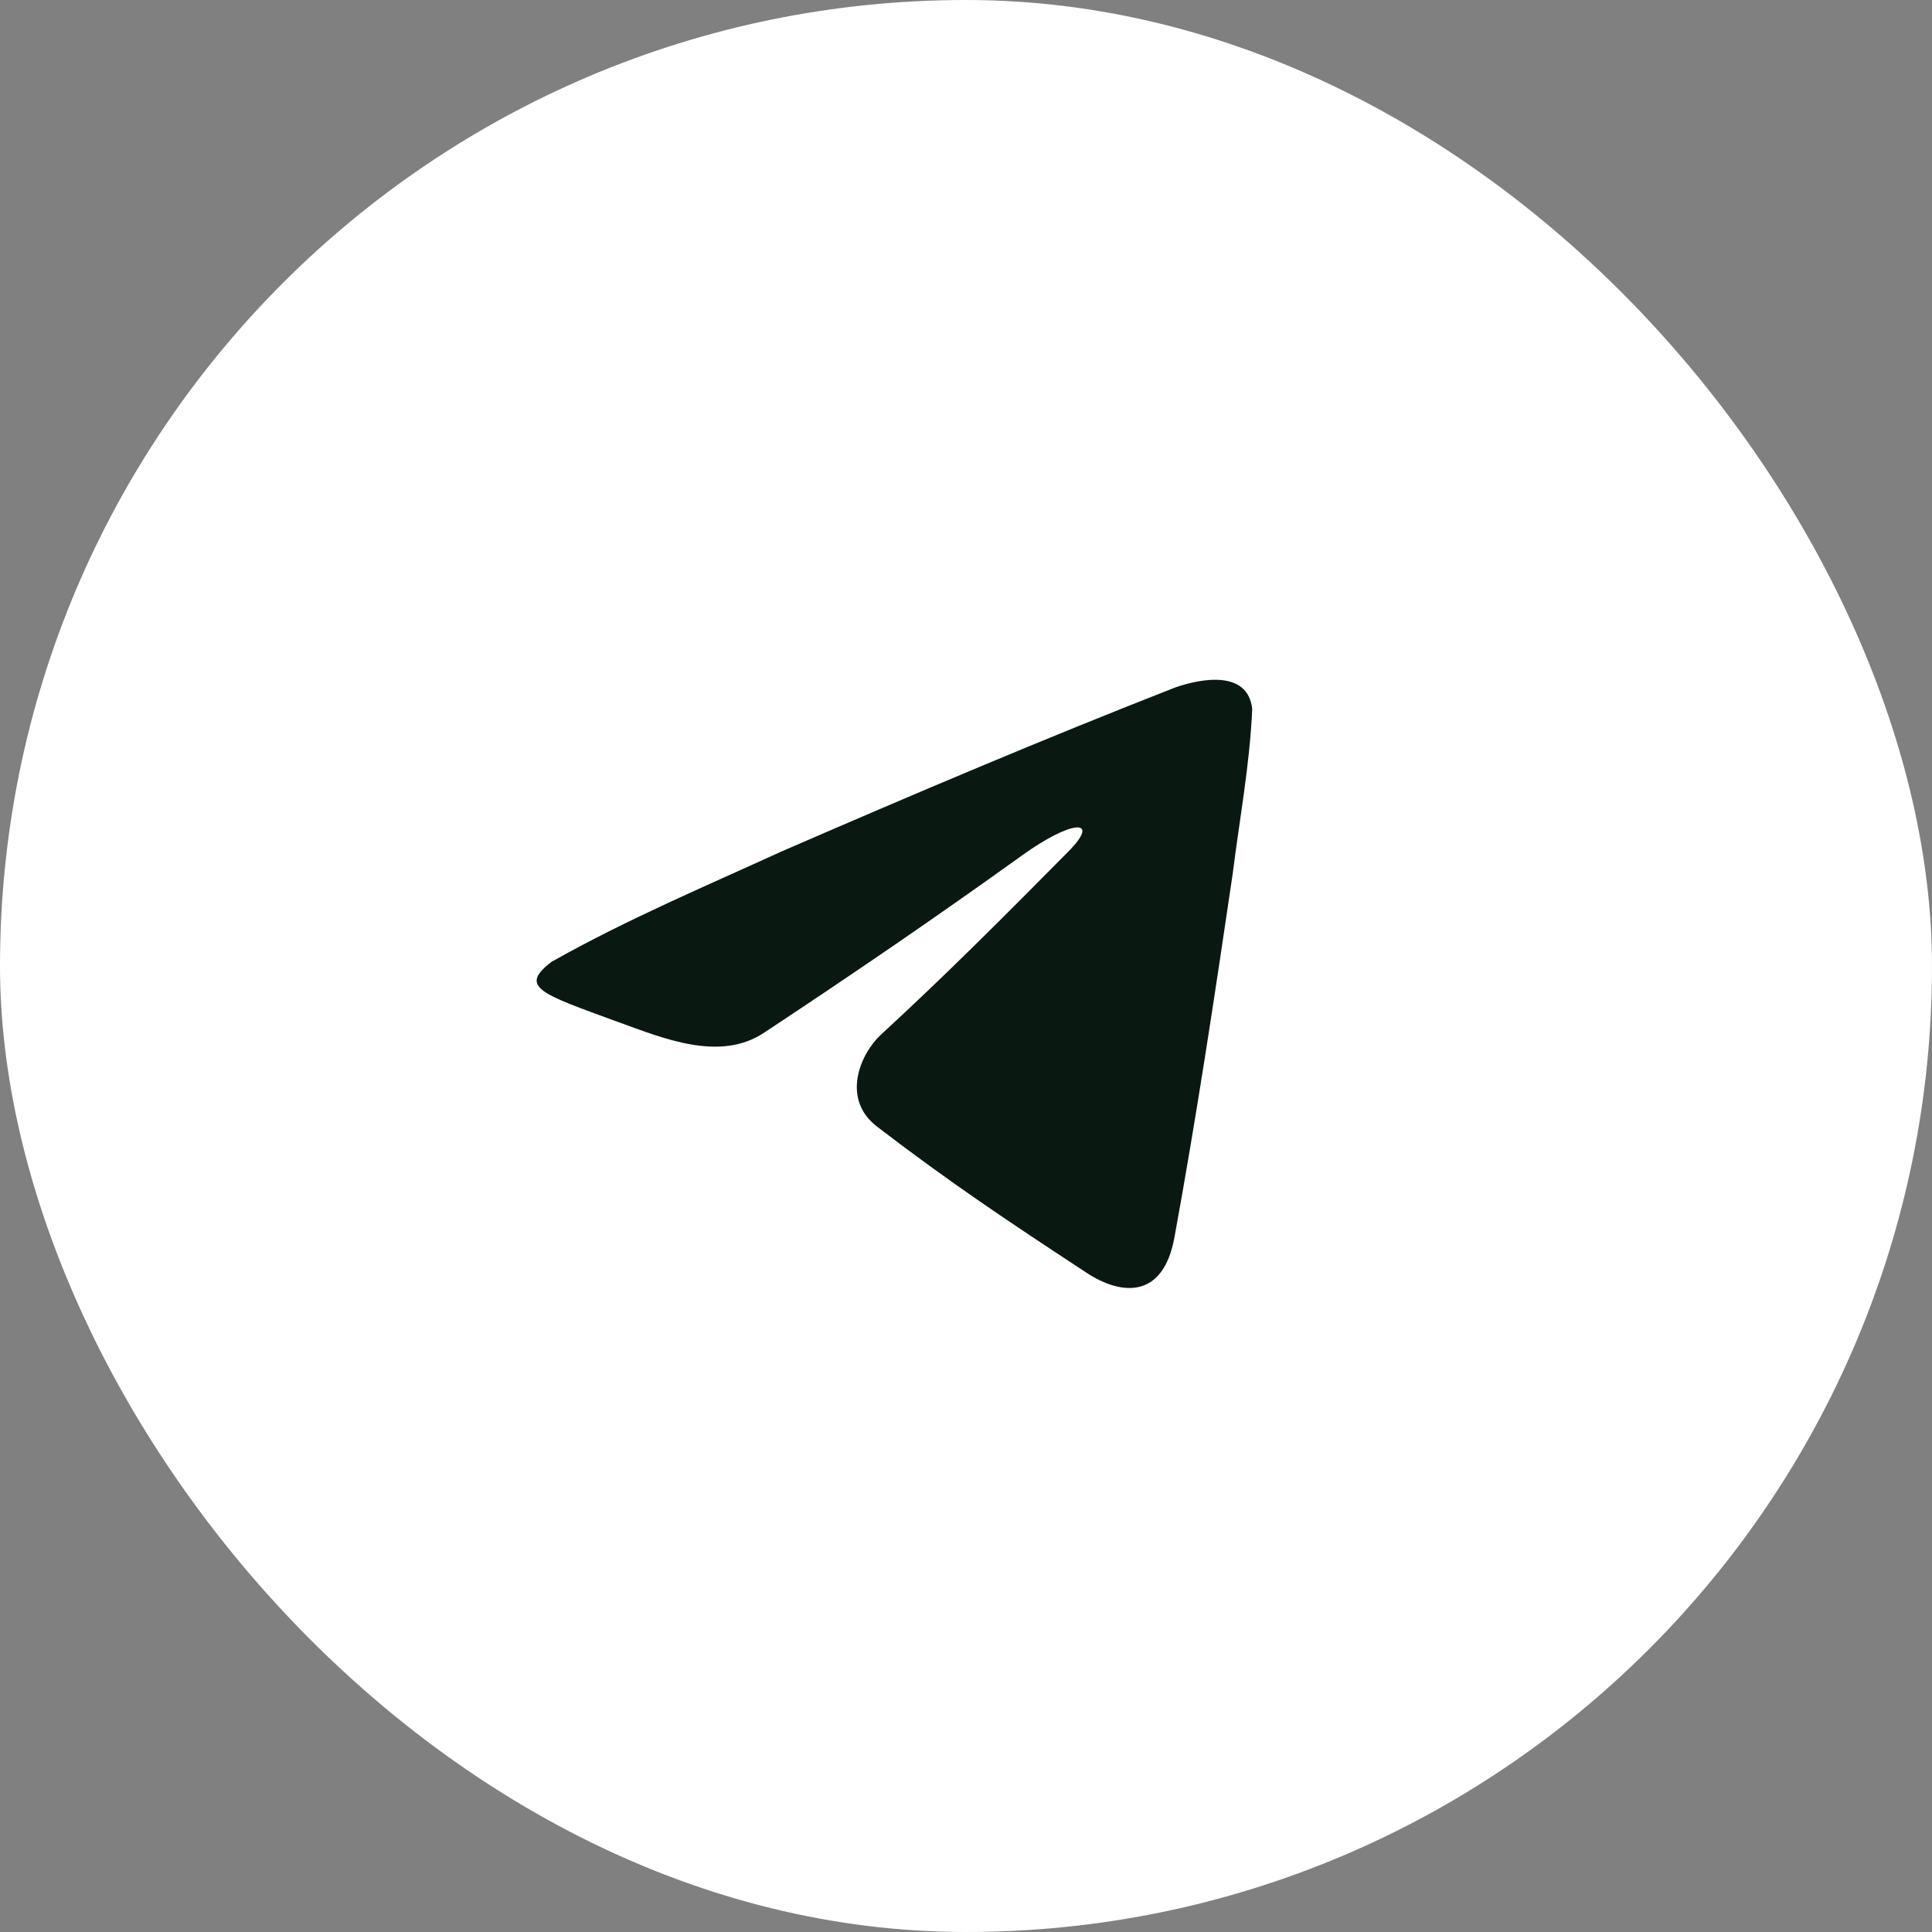
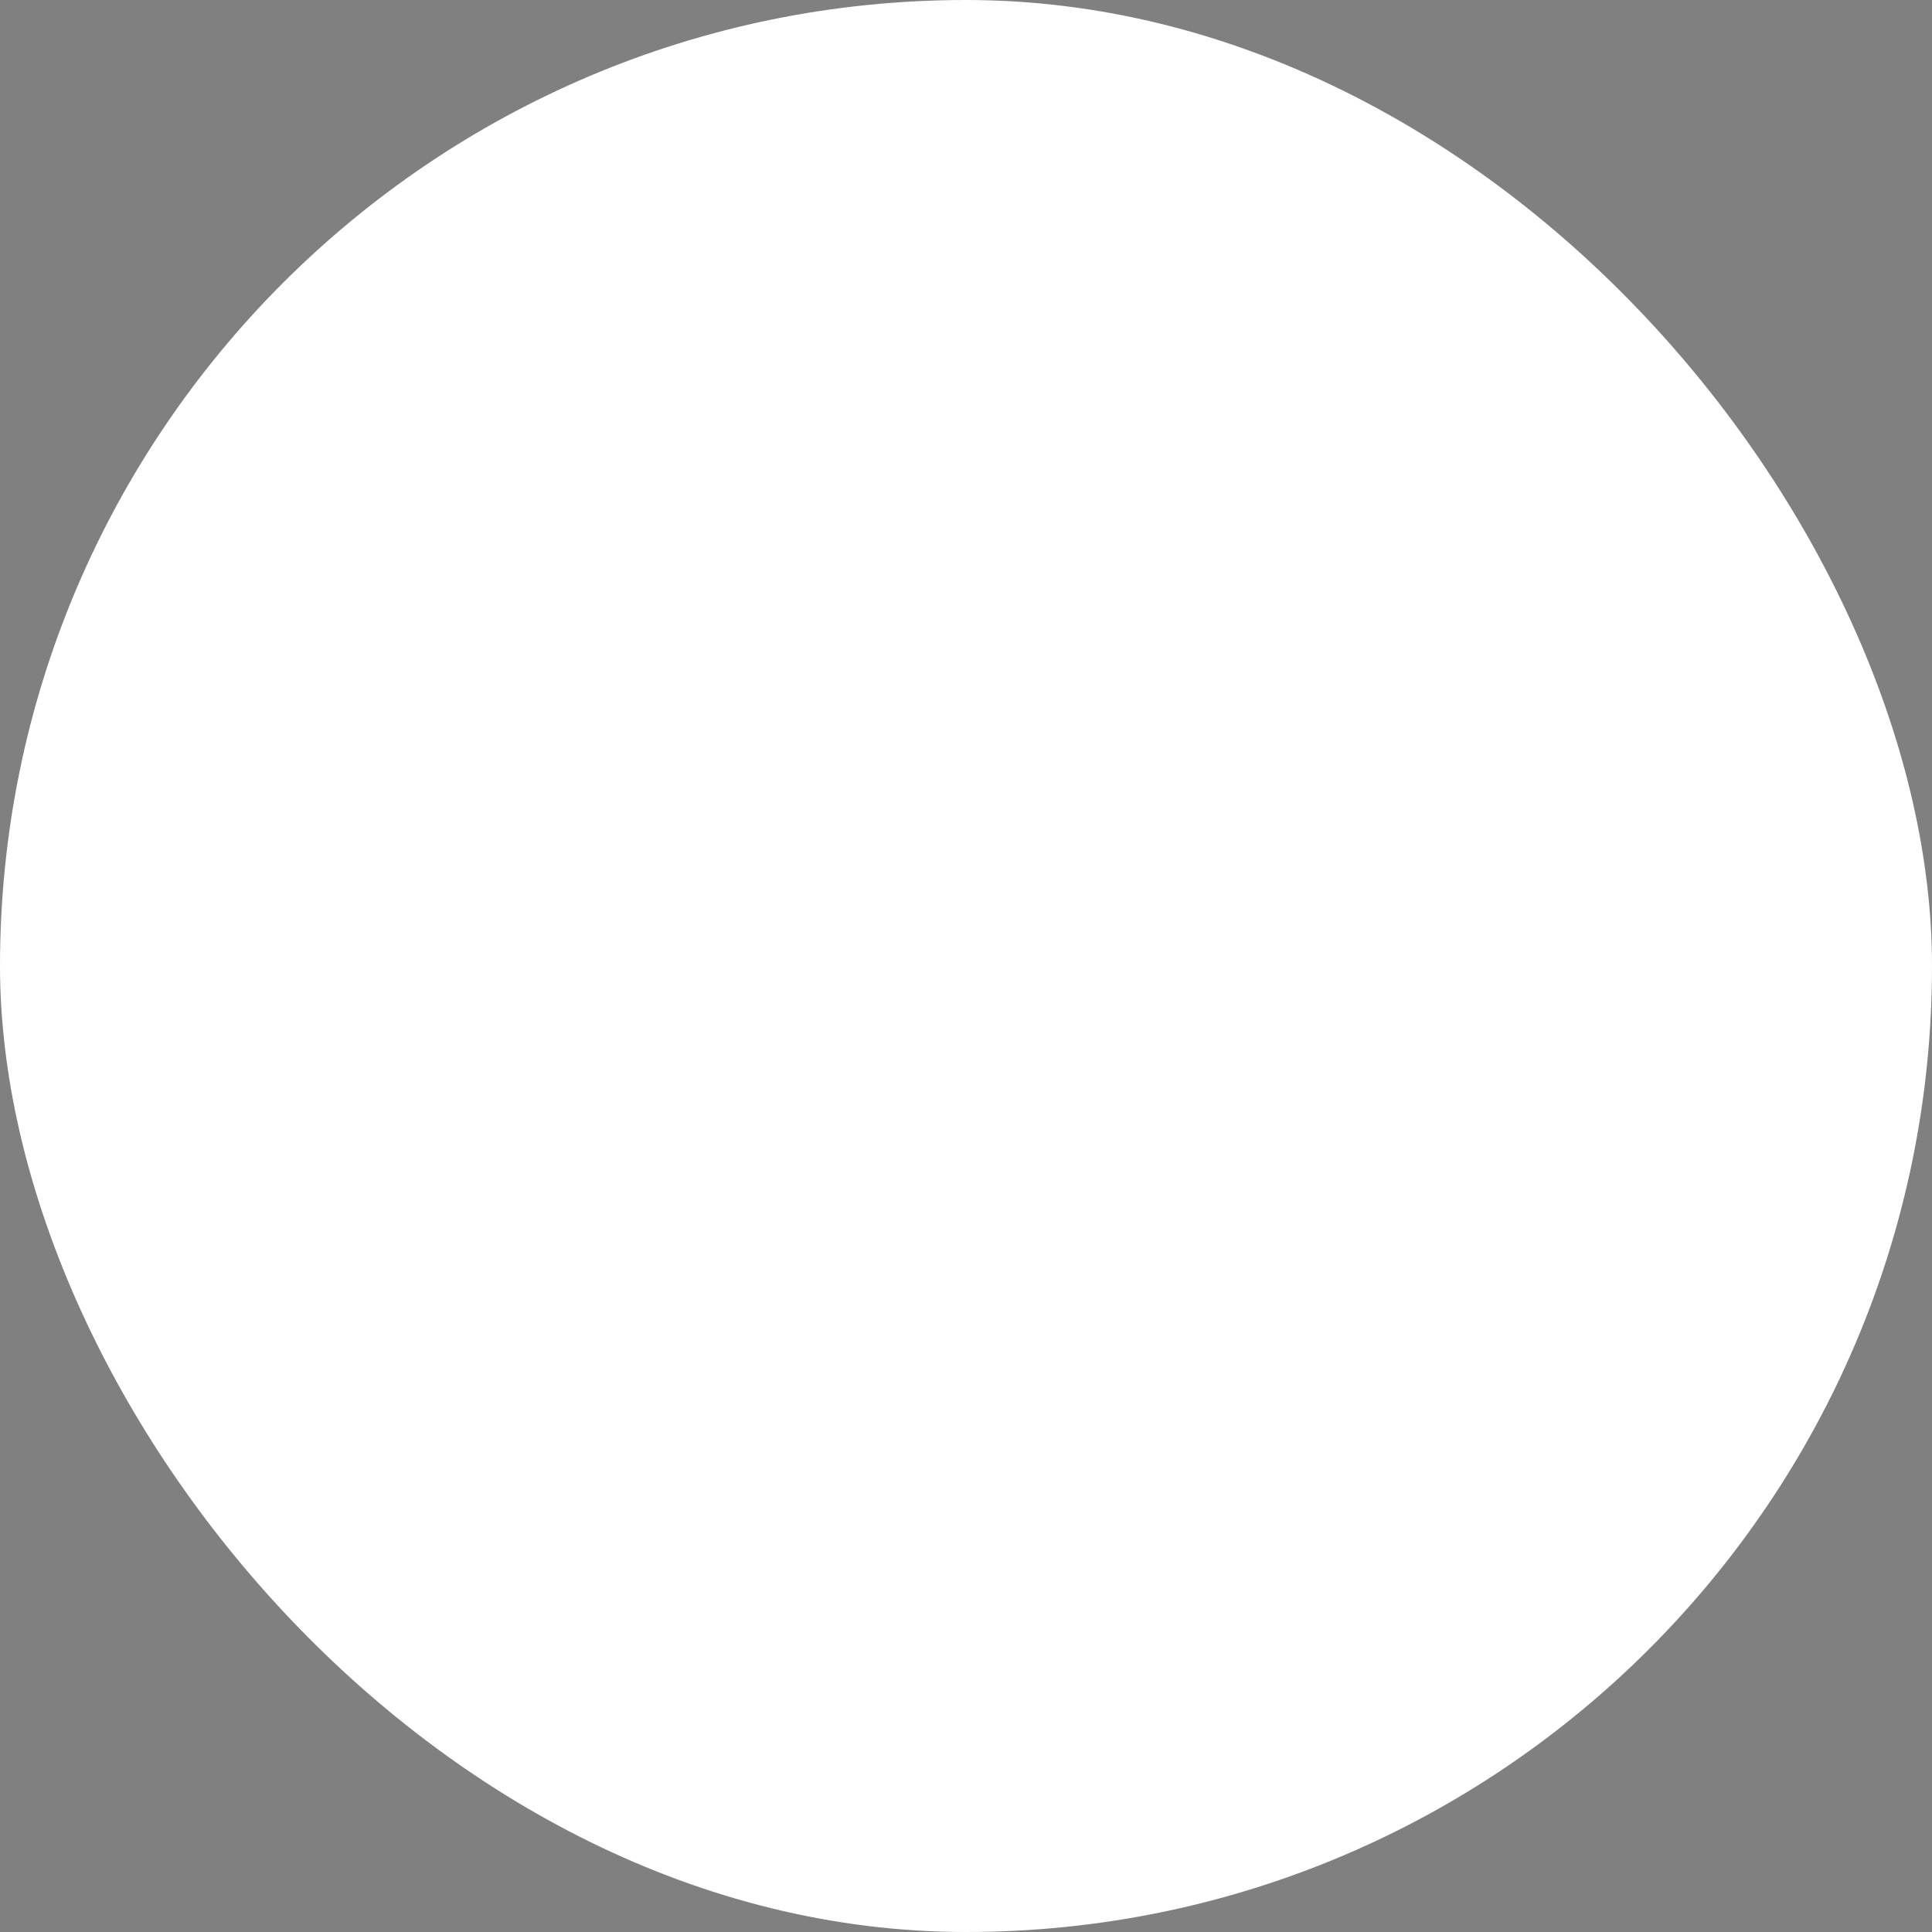
<svg xmlns="http://www.w3.org/2000/svg" width="54" height="54" viewBox="0 0 54 54" fill="none">
  <rect x="0" y="0" width="54" height="54" fill="#808080" stroke="none" />
  <rect width="54" height="54" rx="27" fill="white" />
-   <path d="M15.44 26.87C17.471 25.722 19.733 24.762 21.86 23.792C25.509 22.208 29.167 20.654 32.863 19.209C33.585 18.962 34.875 18.724 35 19.813C34.933 21.367 34.644 22.901 34.451 24.445C33.951 27.84 33.441 31.225 32.825 34.59C32.507 36.322 31.332 36.204 30.379 35.58C28.146 34.115 26.558 33.056 24.517 31.492C23.506 30.72 24.036 29.463 24.623 28.919C26.442 27.246 28.108 25.573 29.85 23.812C30.803 22.852 29.946 22.911 28.55 23.921C26.182 25.623 23.863 27.207 21.35 28.869C20.118 29.681 18.558 29.028 17.297 28.573C15.084 27.761 14.467 27.593 15.459 26.85L15.44 26.87Z" fill="#091911" />
</svg>